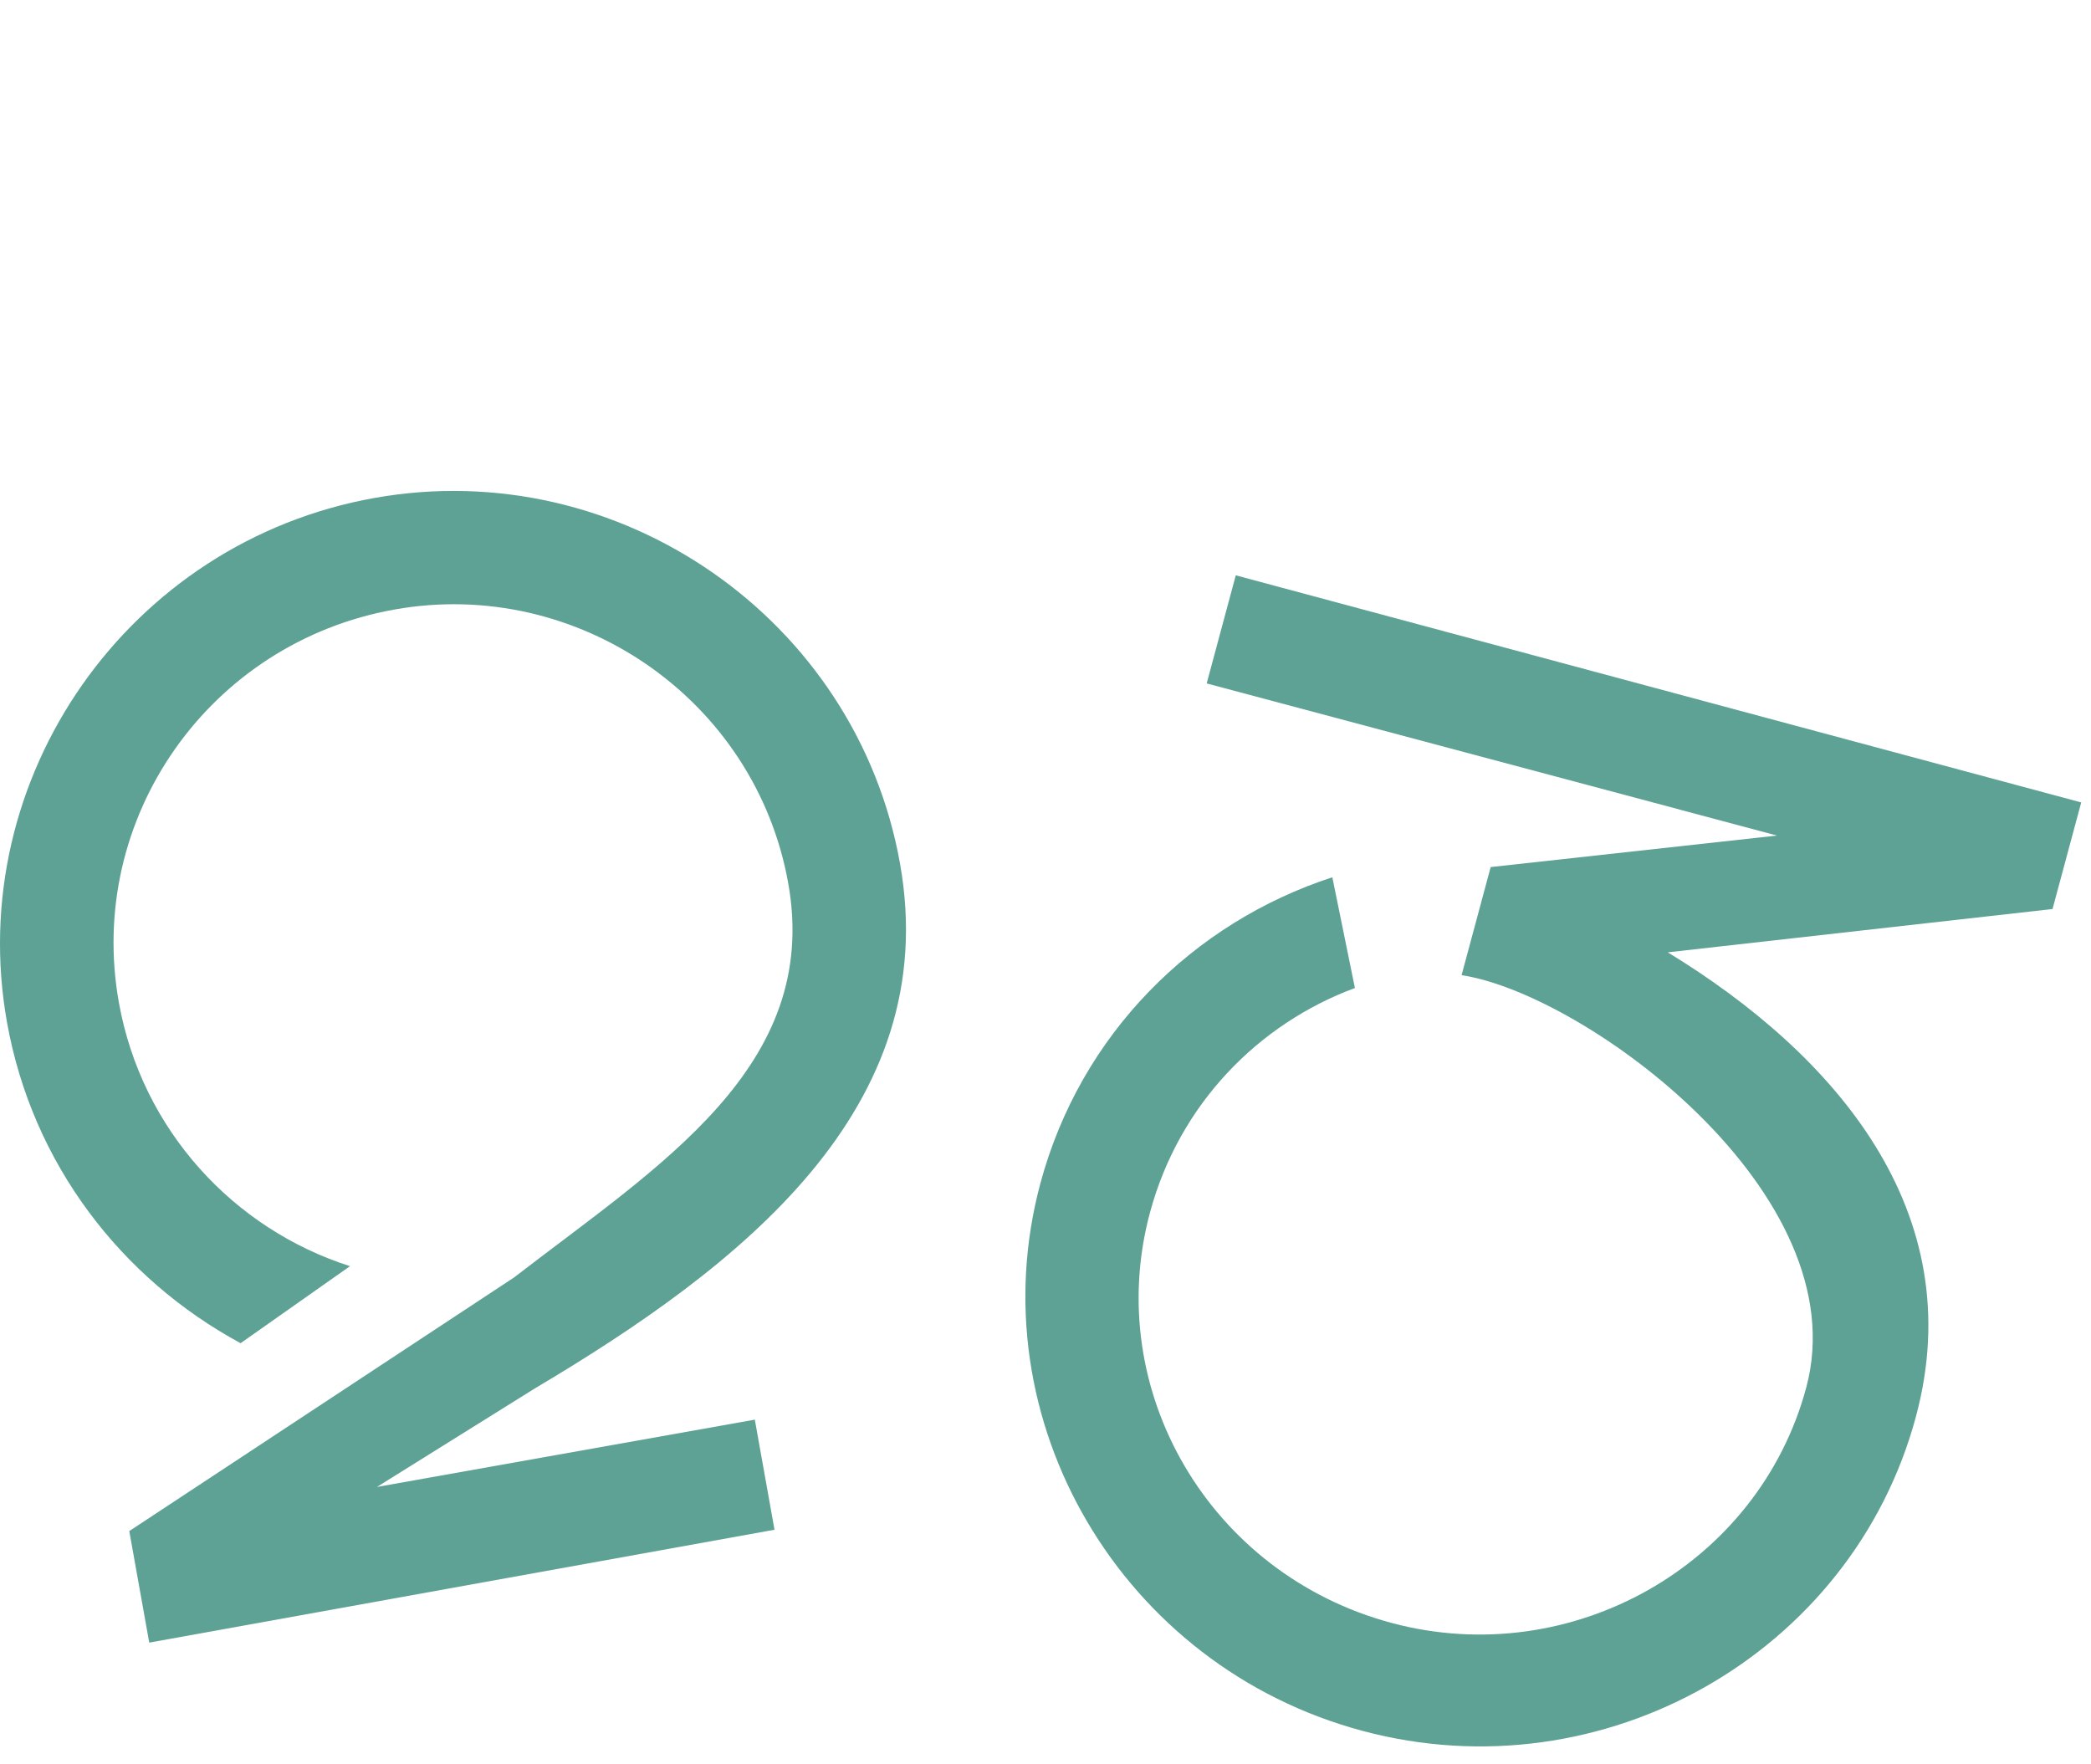
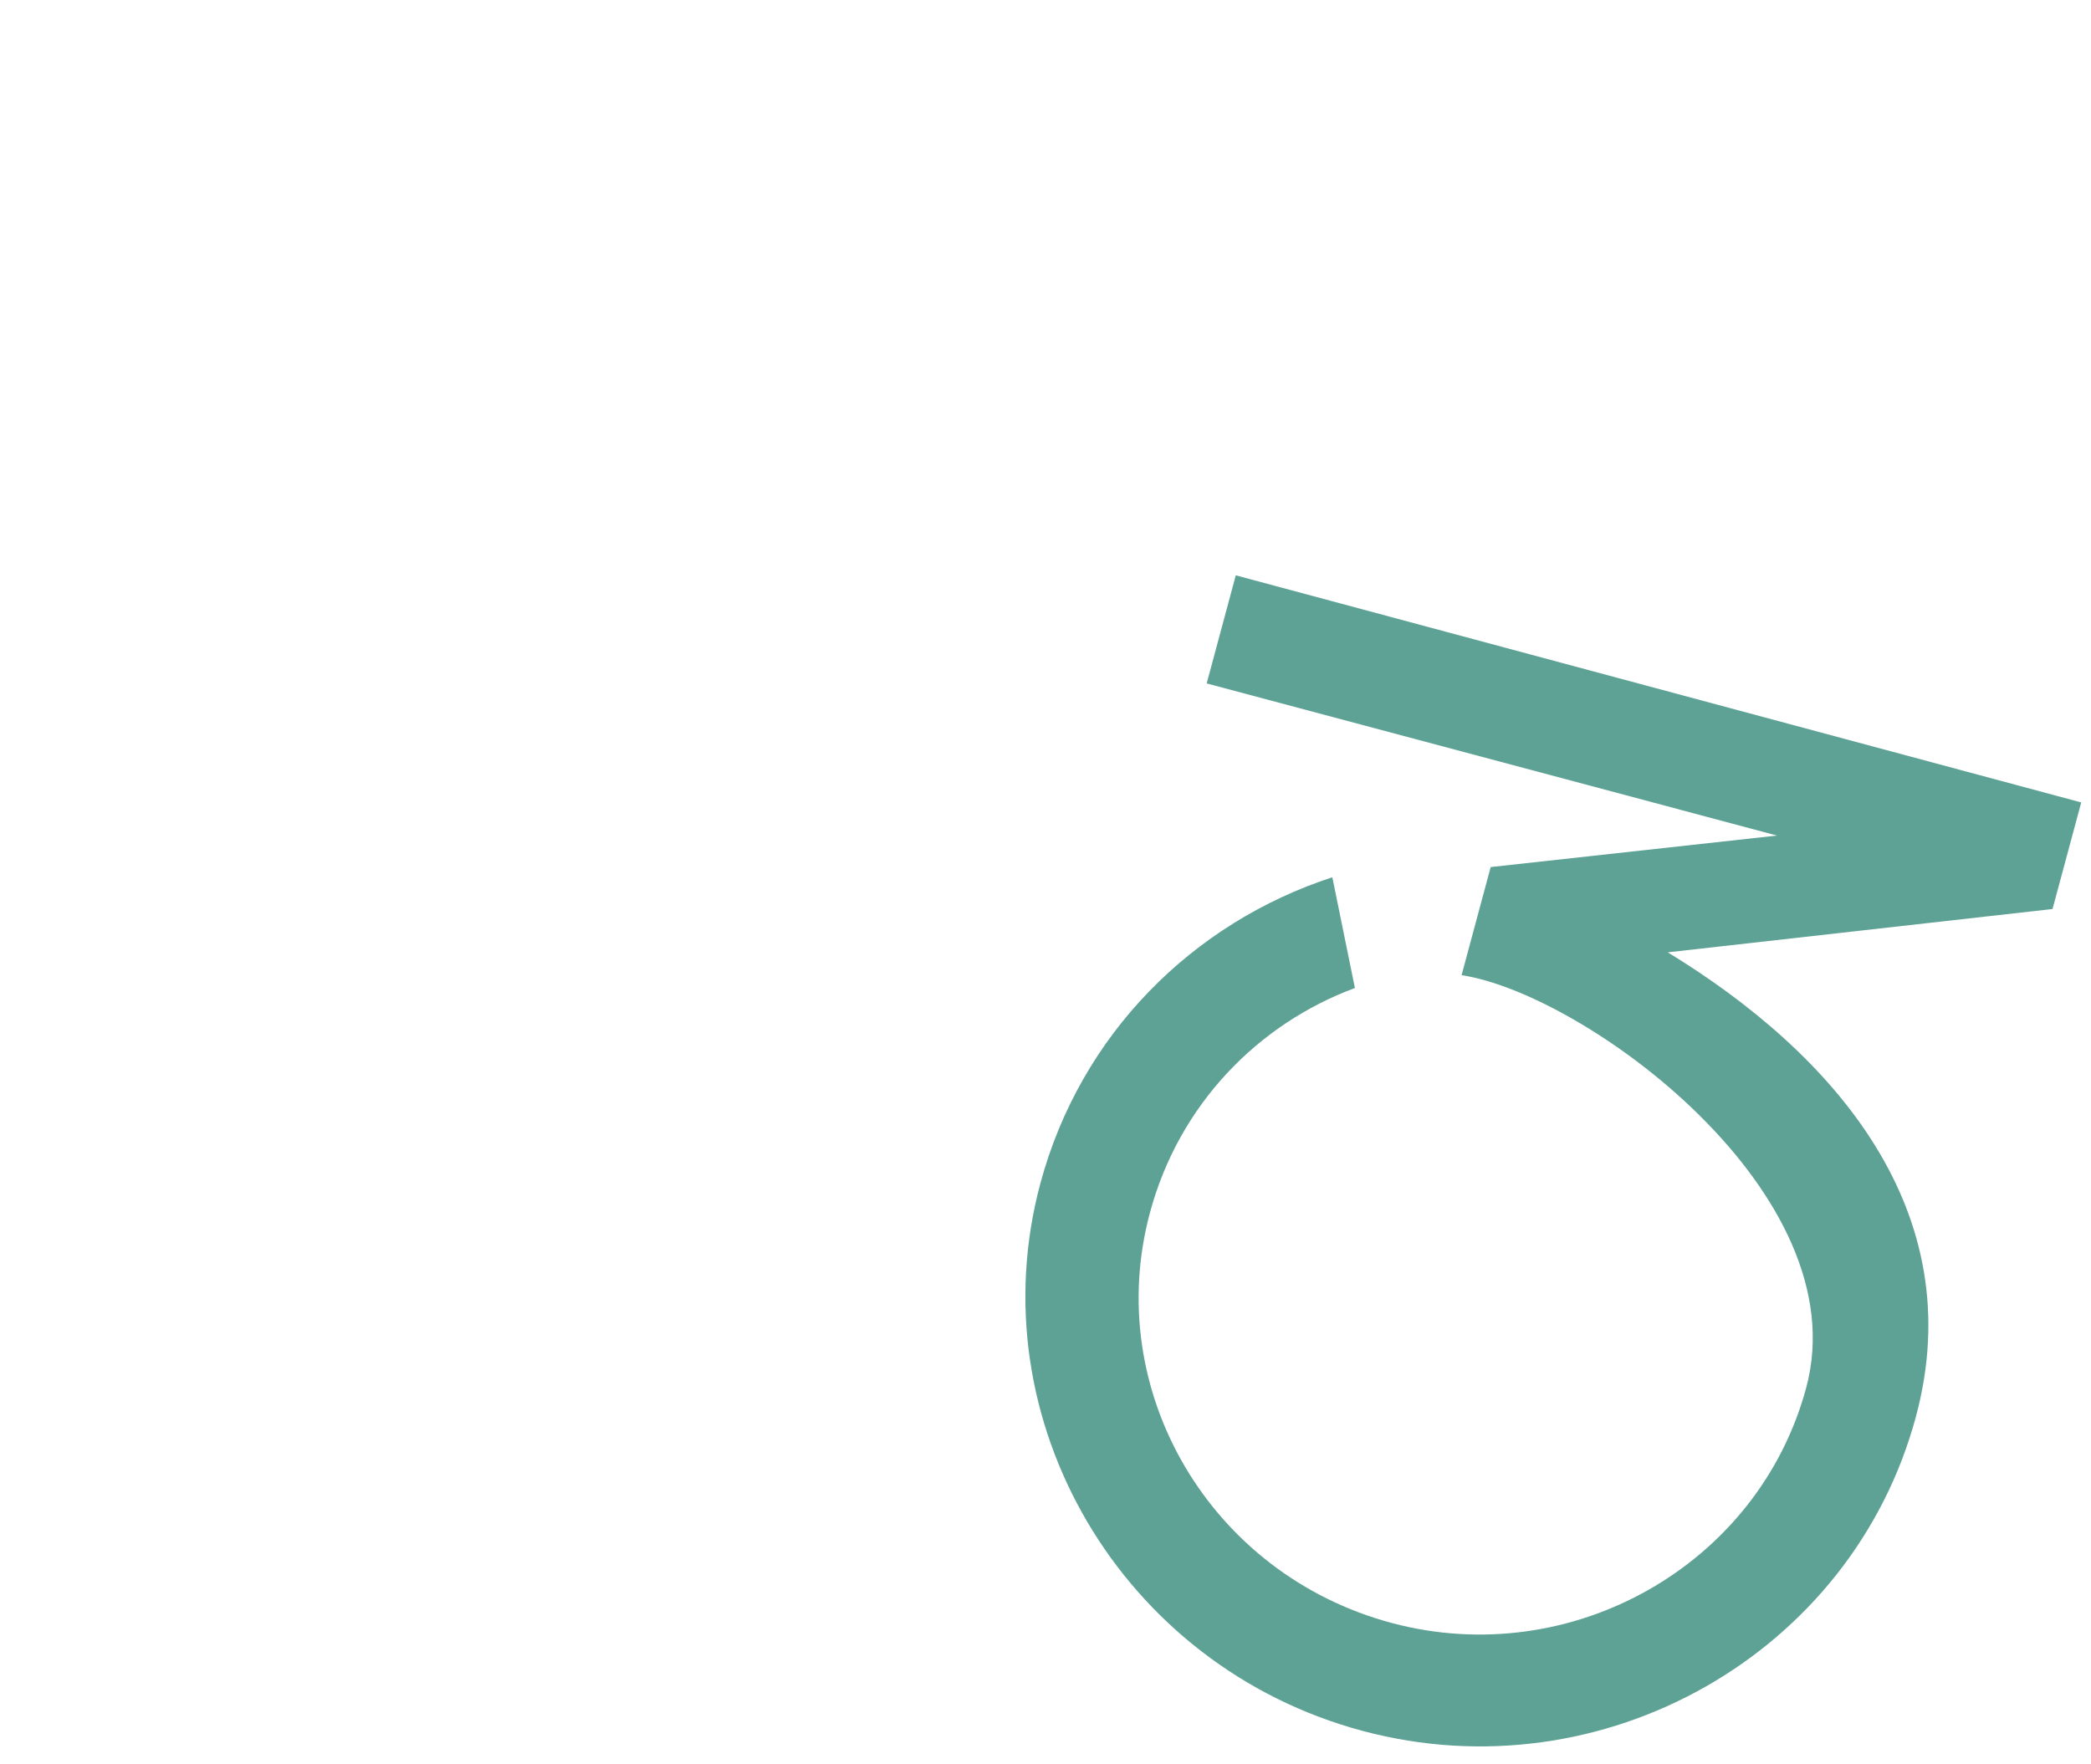
<svg xmlns="http://www.w3.org/2000/svg" width="115" height="97" viewBox="0 0 115 97" fill="none">
-   <path d="M20.738 81.776L41.513 78.076L42.596 84.13L8.208 90.338L7.11 84.204L28.279 70.251C36.188 64.136 45.16 58.689 43.351 48.574C41.542 38.458 31.763 31.73 21.708 33.519C11.487 35.34 4.727 45.011 6.537 55.13C7.798 62.178 12.883 67.603 19.249 69.635L13.232 73.871C6.684 70.331 1.781 64.018 0.385 56.226C-2.016 42.794 7.062 29.797 20.607 27.384C34.068 24.988 47.095 34.046 49.496 47.478C51.914 60.992 40.687 69.667 29.371 76.386L20.732 81.776H20.738Z" fill="#5DA295" />
  <path d="M57.217 65.085C59.431 56.859 65.618 50.745 73.275 48.247L74.517 54.337C69.182 56.317 64.847 60.746 63.245 66.688C60.615 76.459 66.534 86.589 76.556 89.262C86.416 91.892 96.708 86.087 99.338 76.316C102.209 65.649 87.178 54.659 80.384 53.631L81.984 47.686L97.733 45.953L66.365 37.586L67.965 31.641L114.462 44.131L112.884 49.993L91.723 52.375C100.873 57.957 108.415 66.6 105.369 77.917C101.862 90.947 88.154 98.721 74.958 95.198C61.68 91.656 53.714 78.101 57.221 65.071L57.217 65.085Z" fill="#5DA295" />
</svg>